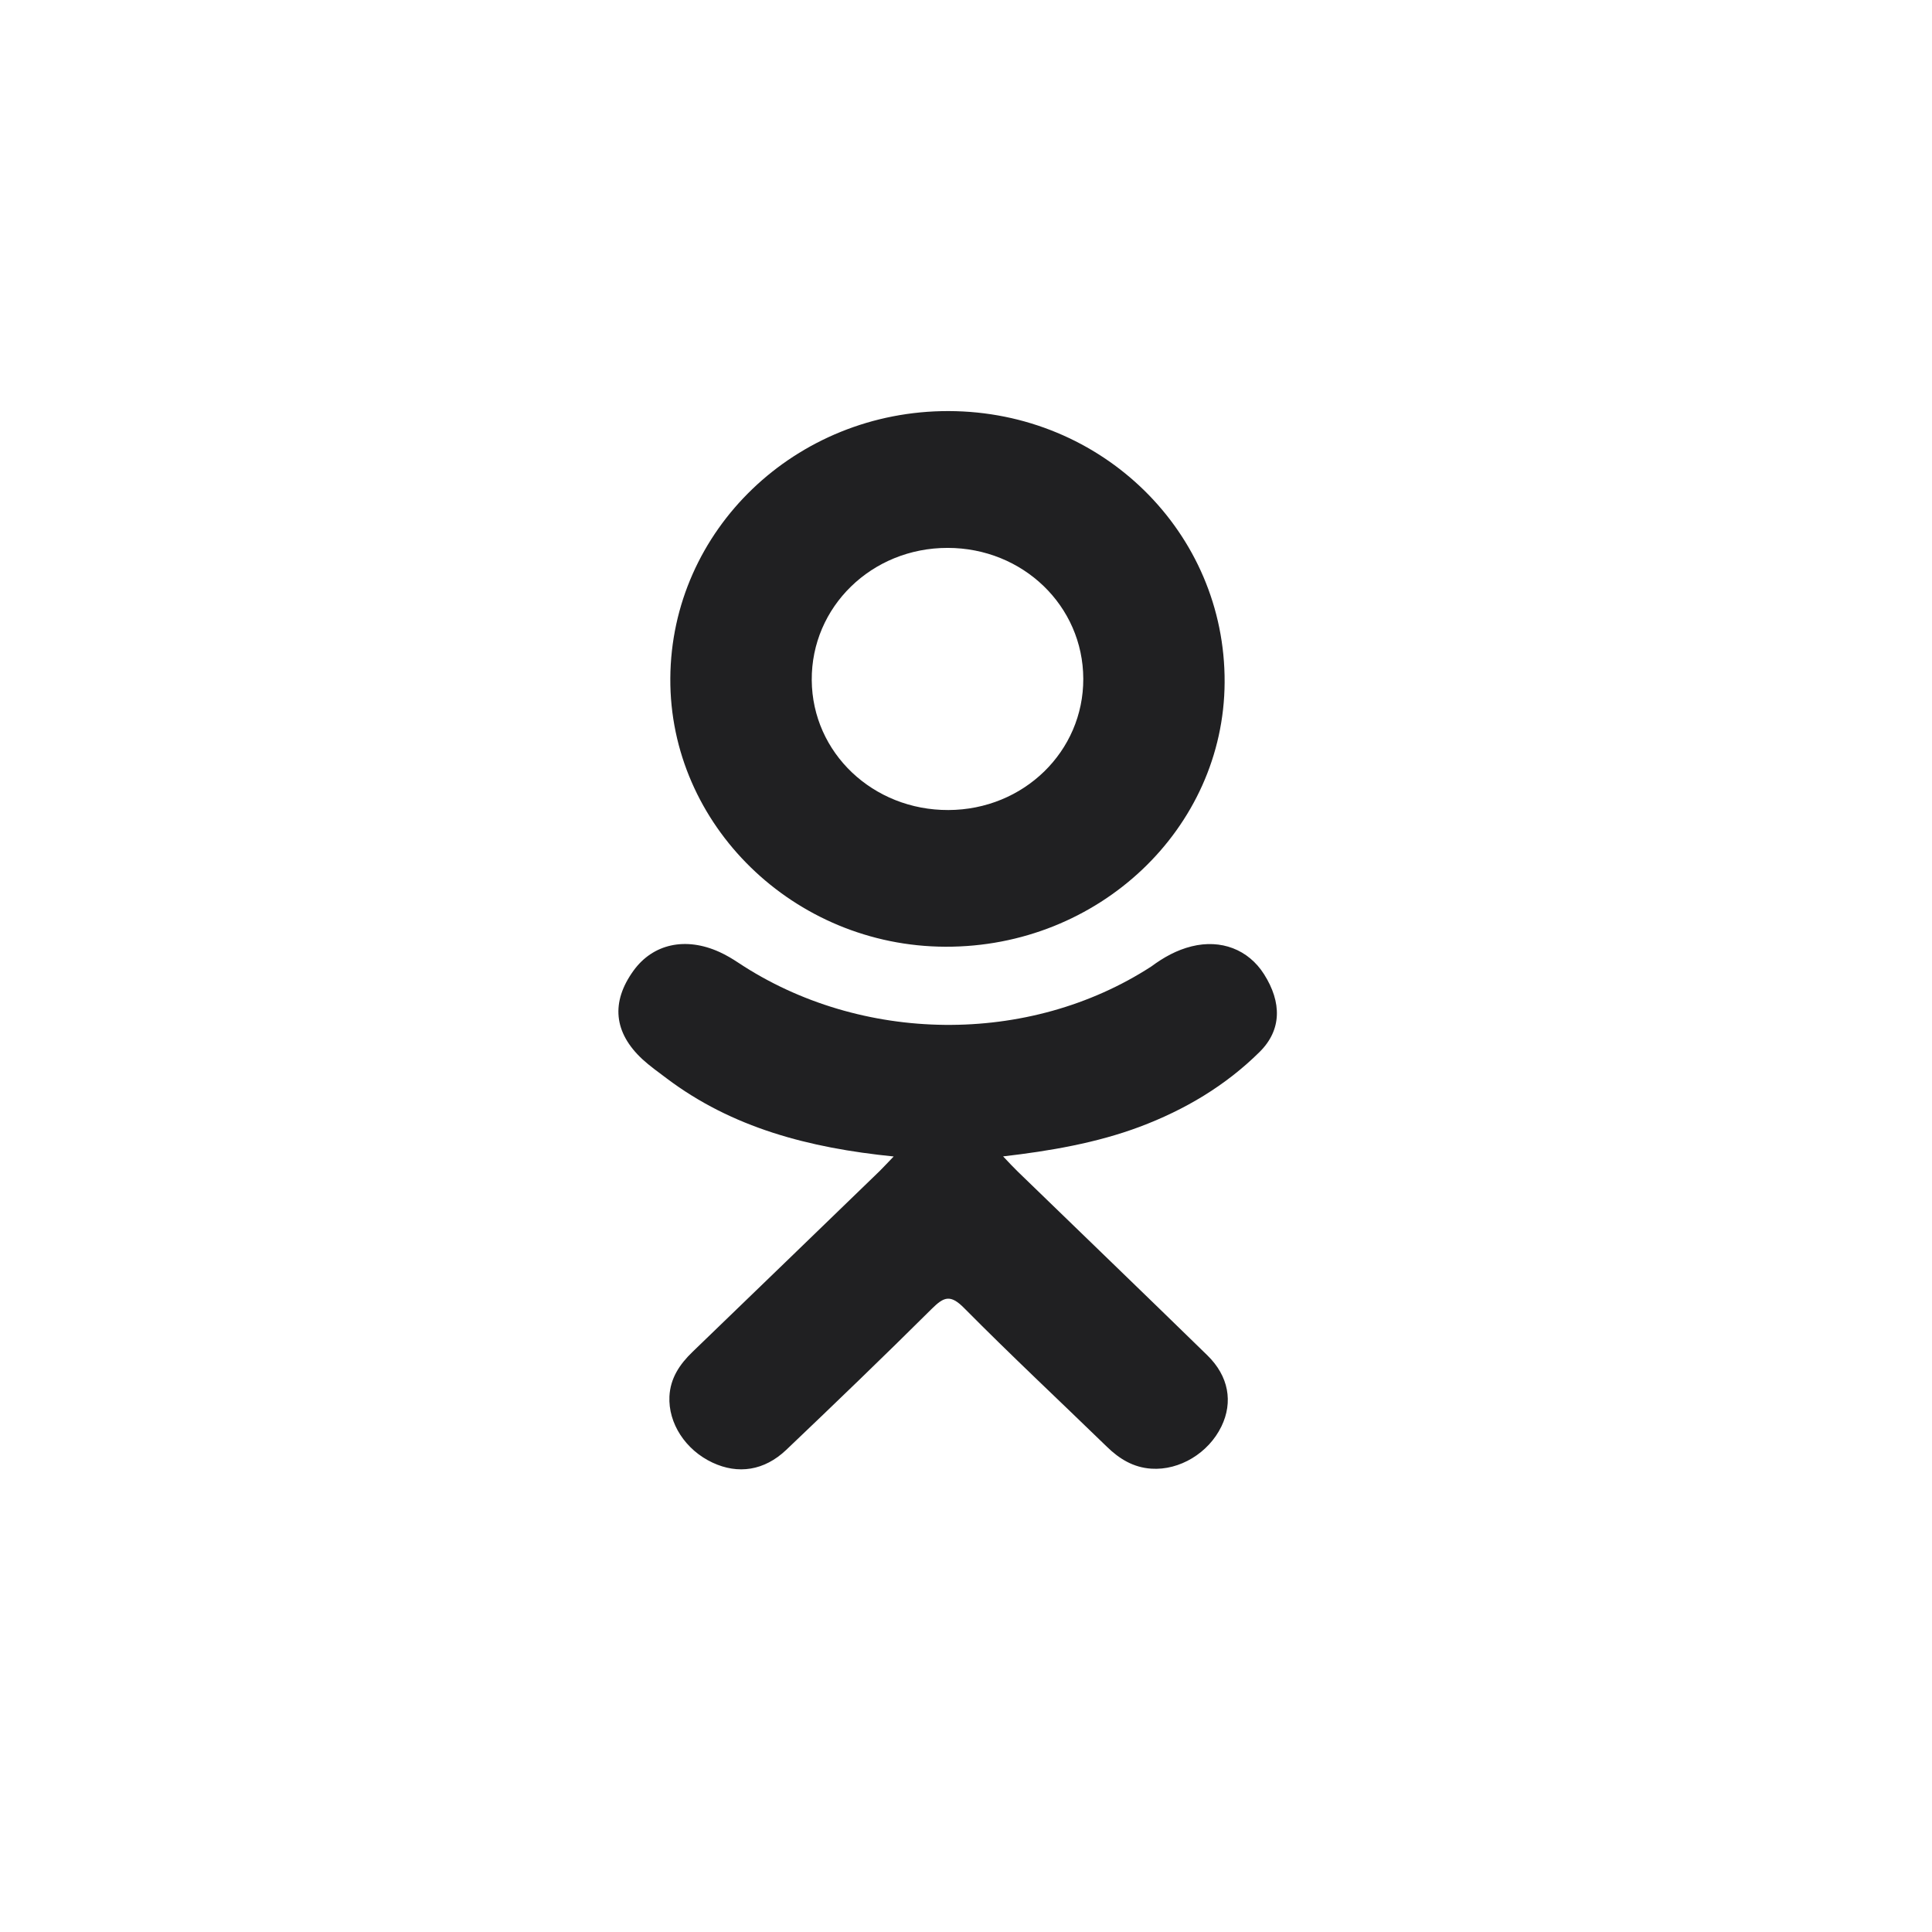
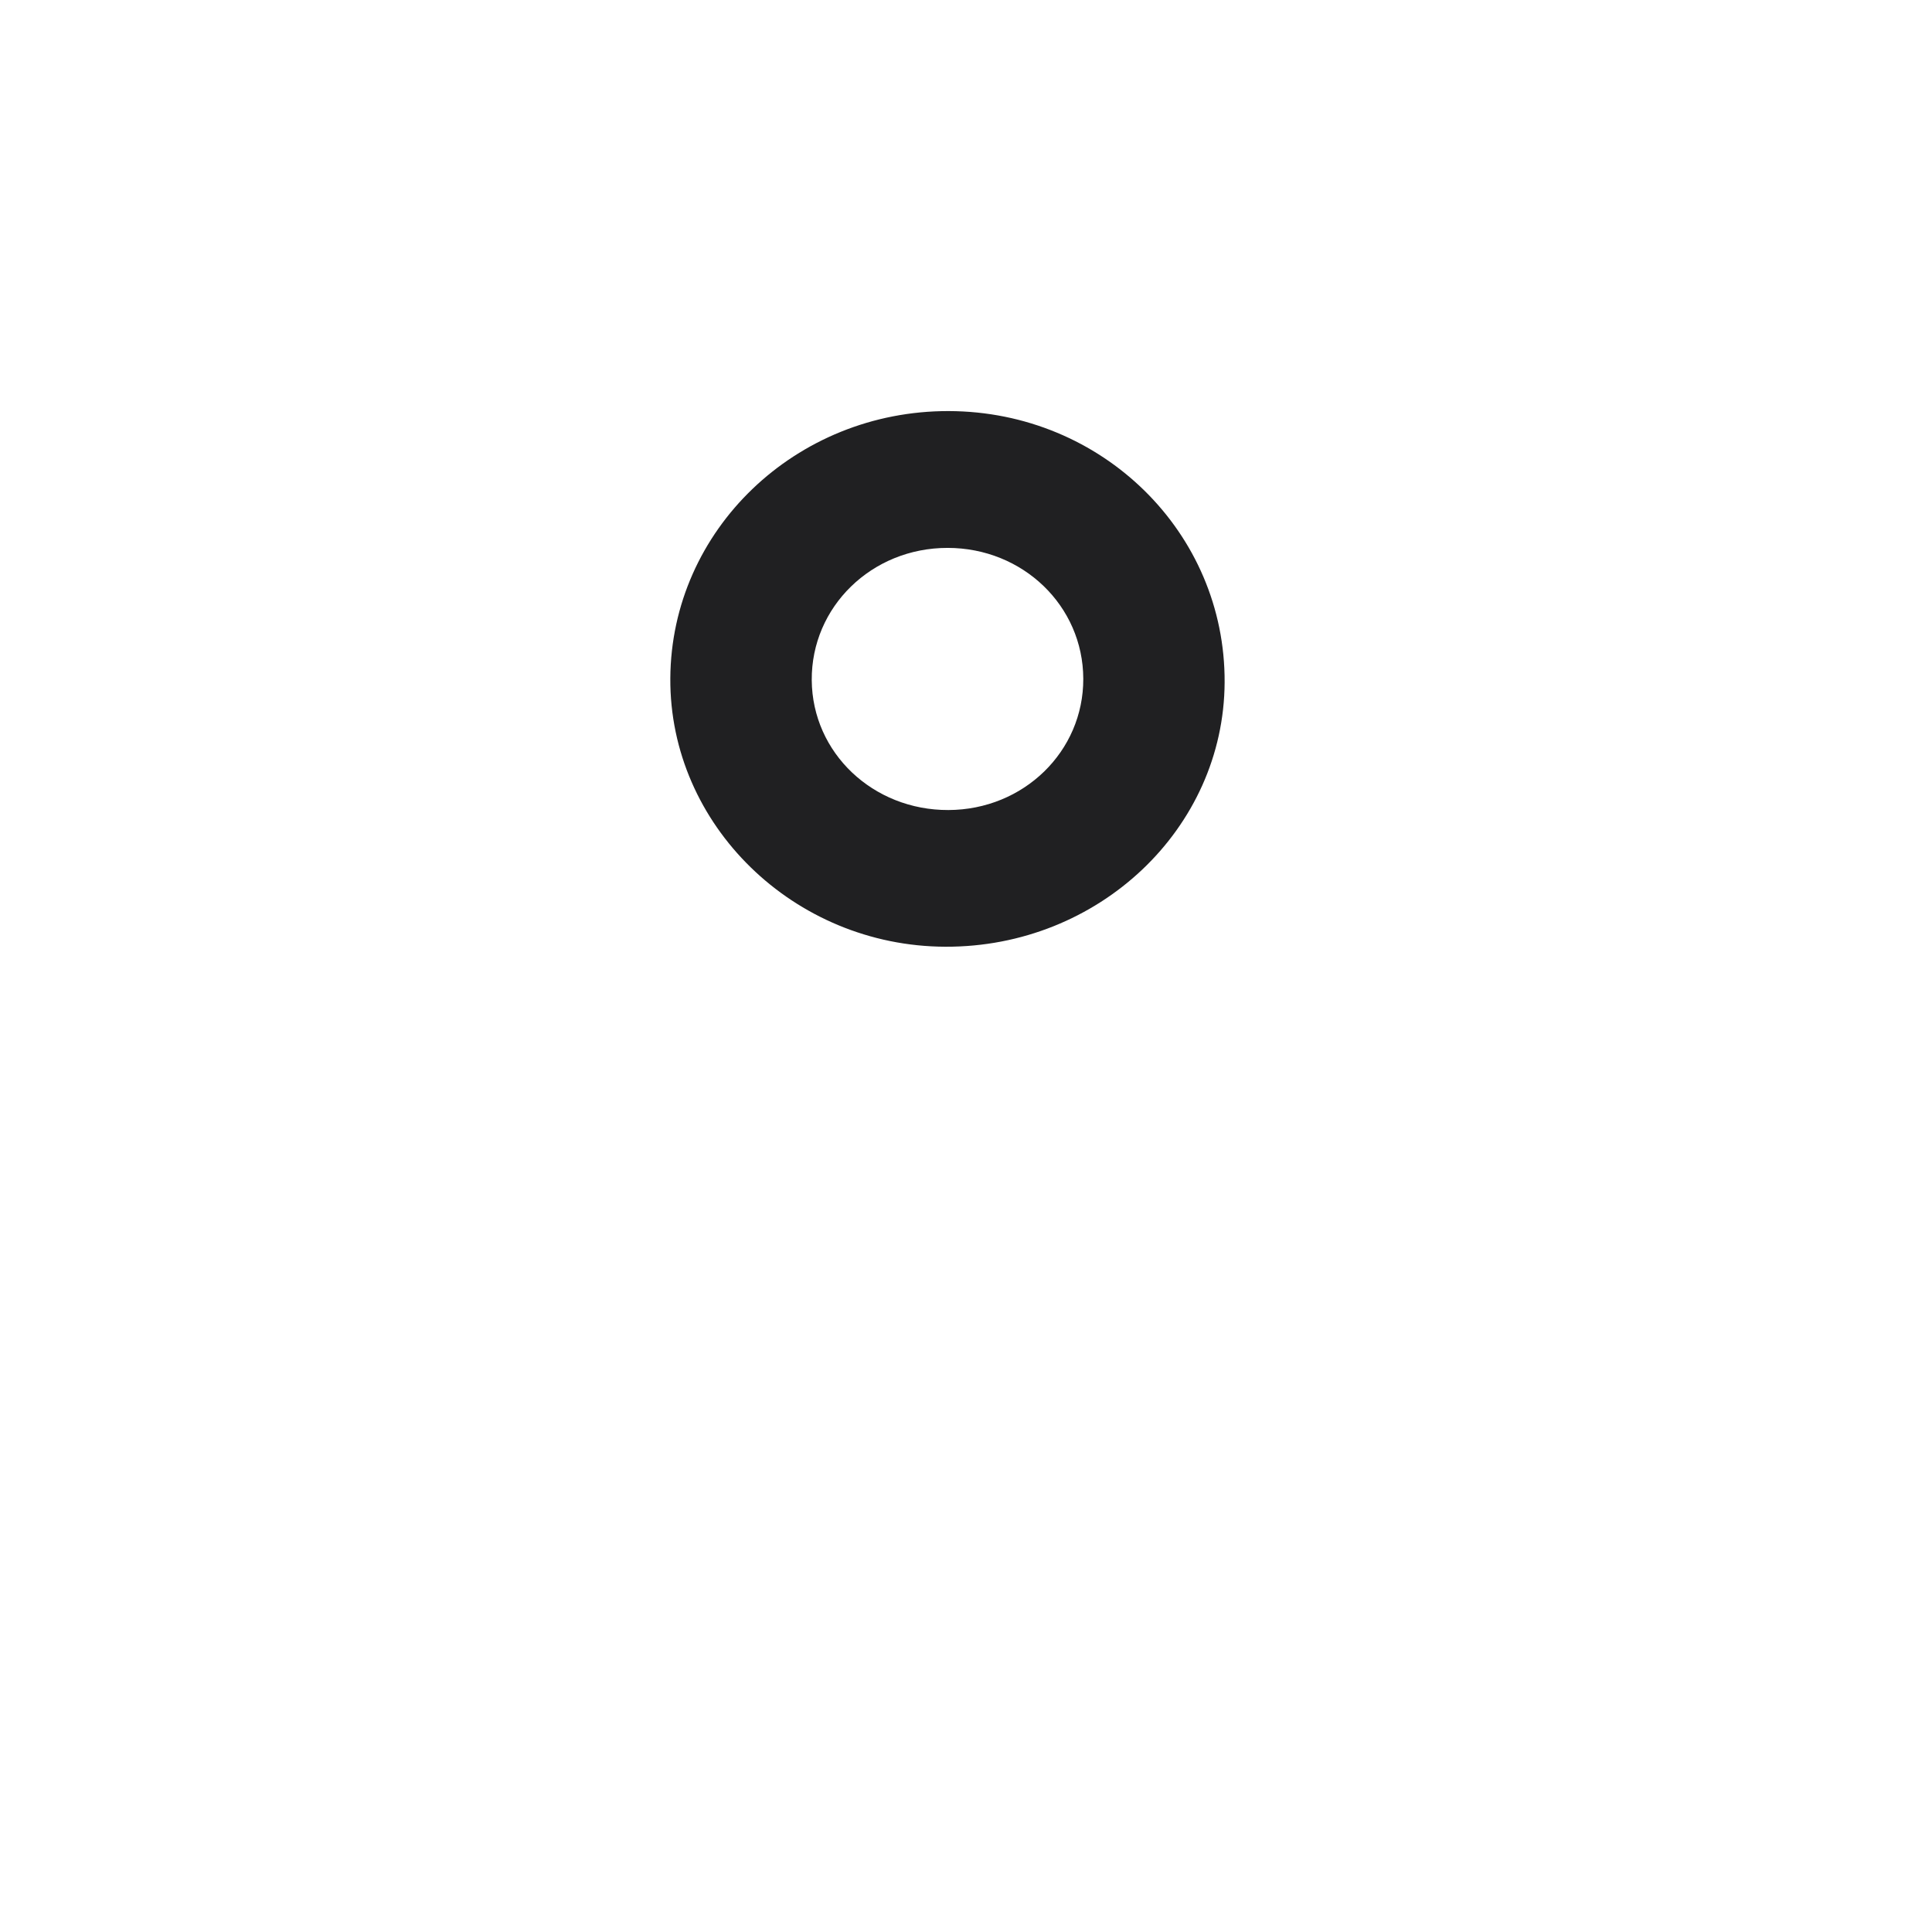
<svg xmlns="http://www.w3.org/2000/svg" width="44" height="44" viewBox="0 0 44 44" fill="none">
-   <path d="M20.353 26.338C18.417 26.143 16.671 25.683 15.177 24.555C14.991 24.415 14.8 24.279 14.63 24.123C13.976 23.516 13.91 22.822 14.428 22.106C14.871 21.494 15.614 21.33 16.387 21.682C16.536 21.75 16.679 21.835 16.816 21.926C19.601 23.773 23.427 23.824 26.223 22.009C26.5 21.804 26.796 21.637 27.14 21.552C27.807 21.387 28.429 21.623 28.787 22.186C29.196 22.83 29.191 23.458 28.687 23.957C27.914 24.723 26.984 25.277 25.951 25.664C24.974 26.03 23.904 26.214 22.845 26.336C23.004 26.504 23.08 26.586 23.18 26.683C24.618 28.078 26.062 29.466 27.495 30.865C27.984 31.341 28.086 31.932 27.817 32.486C27.523 33.092 26.865 33.491 26.22 33.448C25.811 33.421 25.492 33.225 25.209 32.949C24.123 31.895 23.018 30.861 21.954 29.787C21.645 29.475 21.496 29.534 21.223 29.805C20.131 30.89 19.022 31.958 17.906 33.02C17.405 33.496 16.808 33.582 16.227 33.31C15.609 33.021 15.216 32.412 15.246 31.801C15.267 31.387 15.478 31.071 15.772 30.788C17.196 29.416 18.615 28.041 20.035 26.668C20.128 26.576 20.216 26.479 20.353 26.338Z" fill="#202022" />
  <path d="M21.532 21.561C18.078 21.55 15.246 18.787 15.266 15.448C15.286 12.073 18.12 9.353 21.608 9.362C25.103 9.371 27.908 12.131 27.89 15.541C27.873 18.873 25.021 21.573 21.532 21.561ZM24.671 15.457C24.665 13.799 23.297 12.479 21.582 12.478C19.854 12.476 18.474 13.82 18.487 15.492C18.5 17.144 19.88 18.454 21.599 18.448C23.312 18.442 24.677 17.114 24.671 15.457Z" fill="#202022" />
</svg>